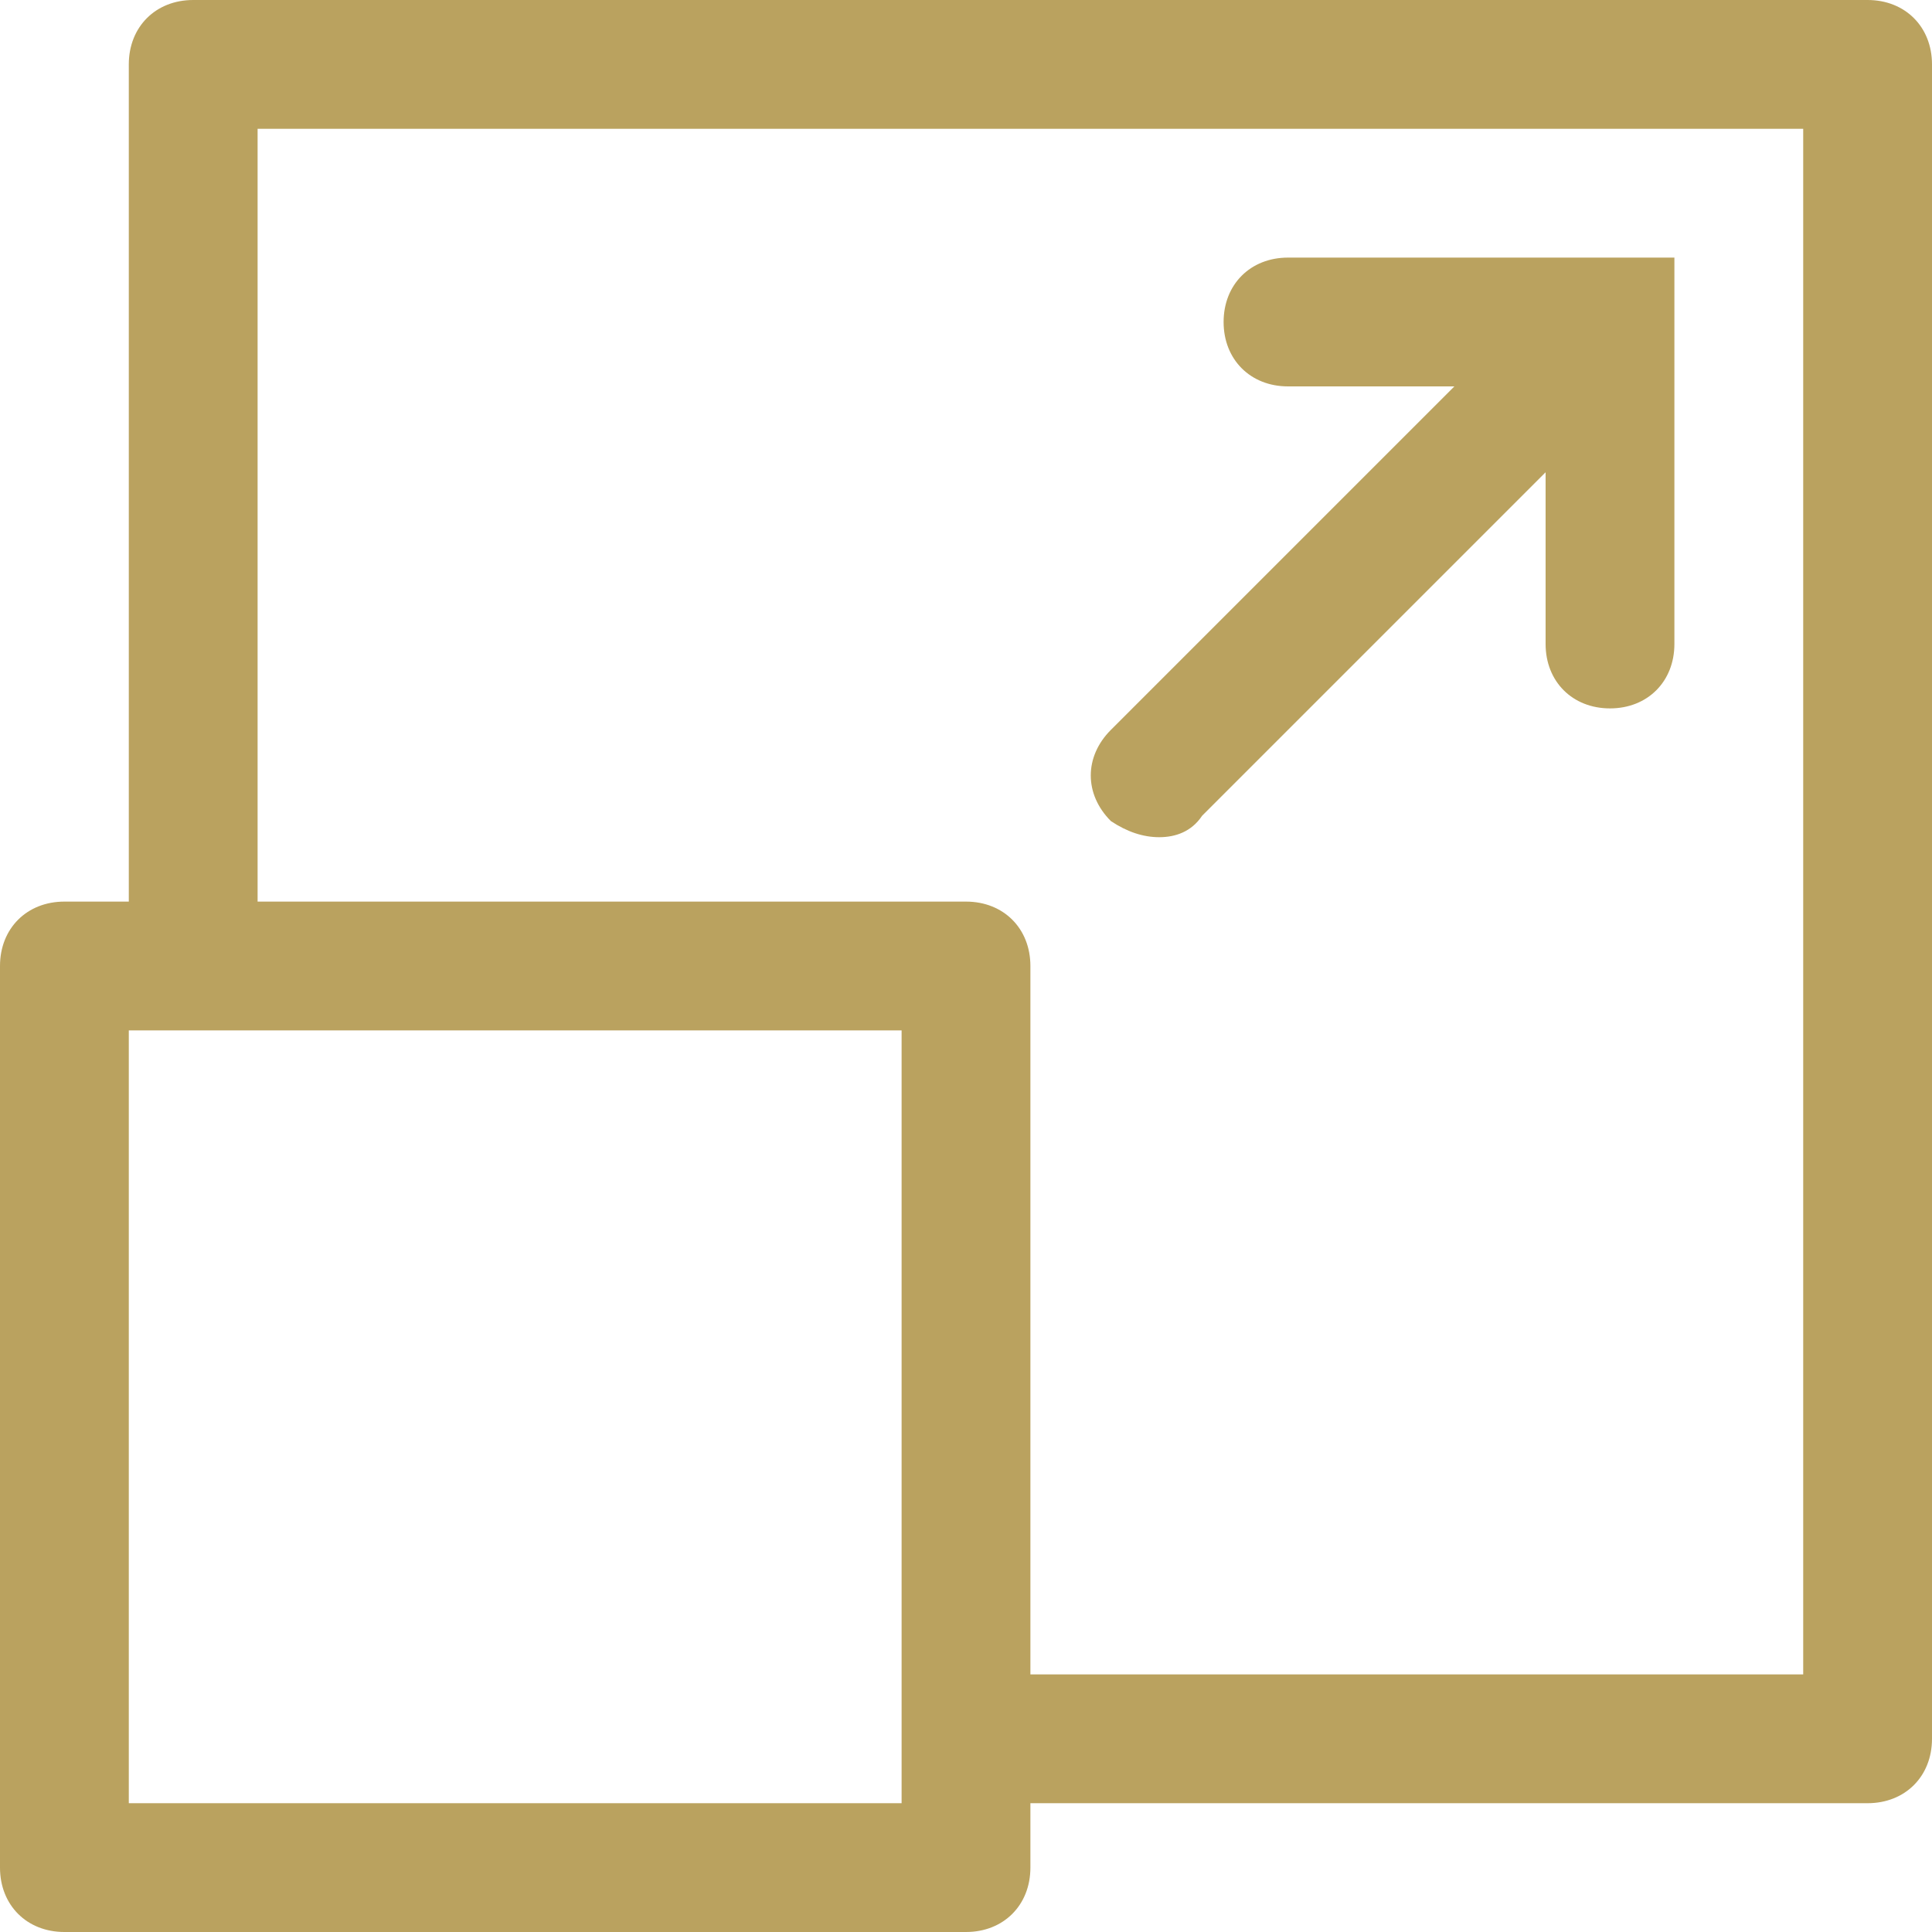
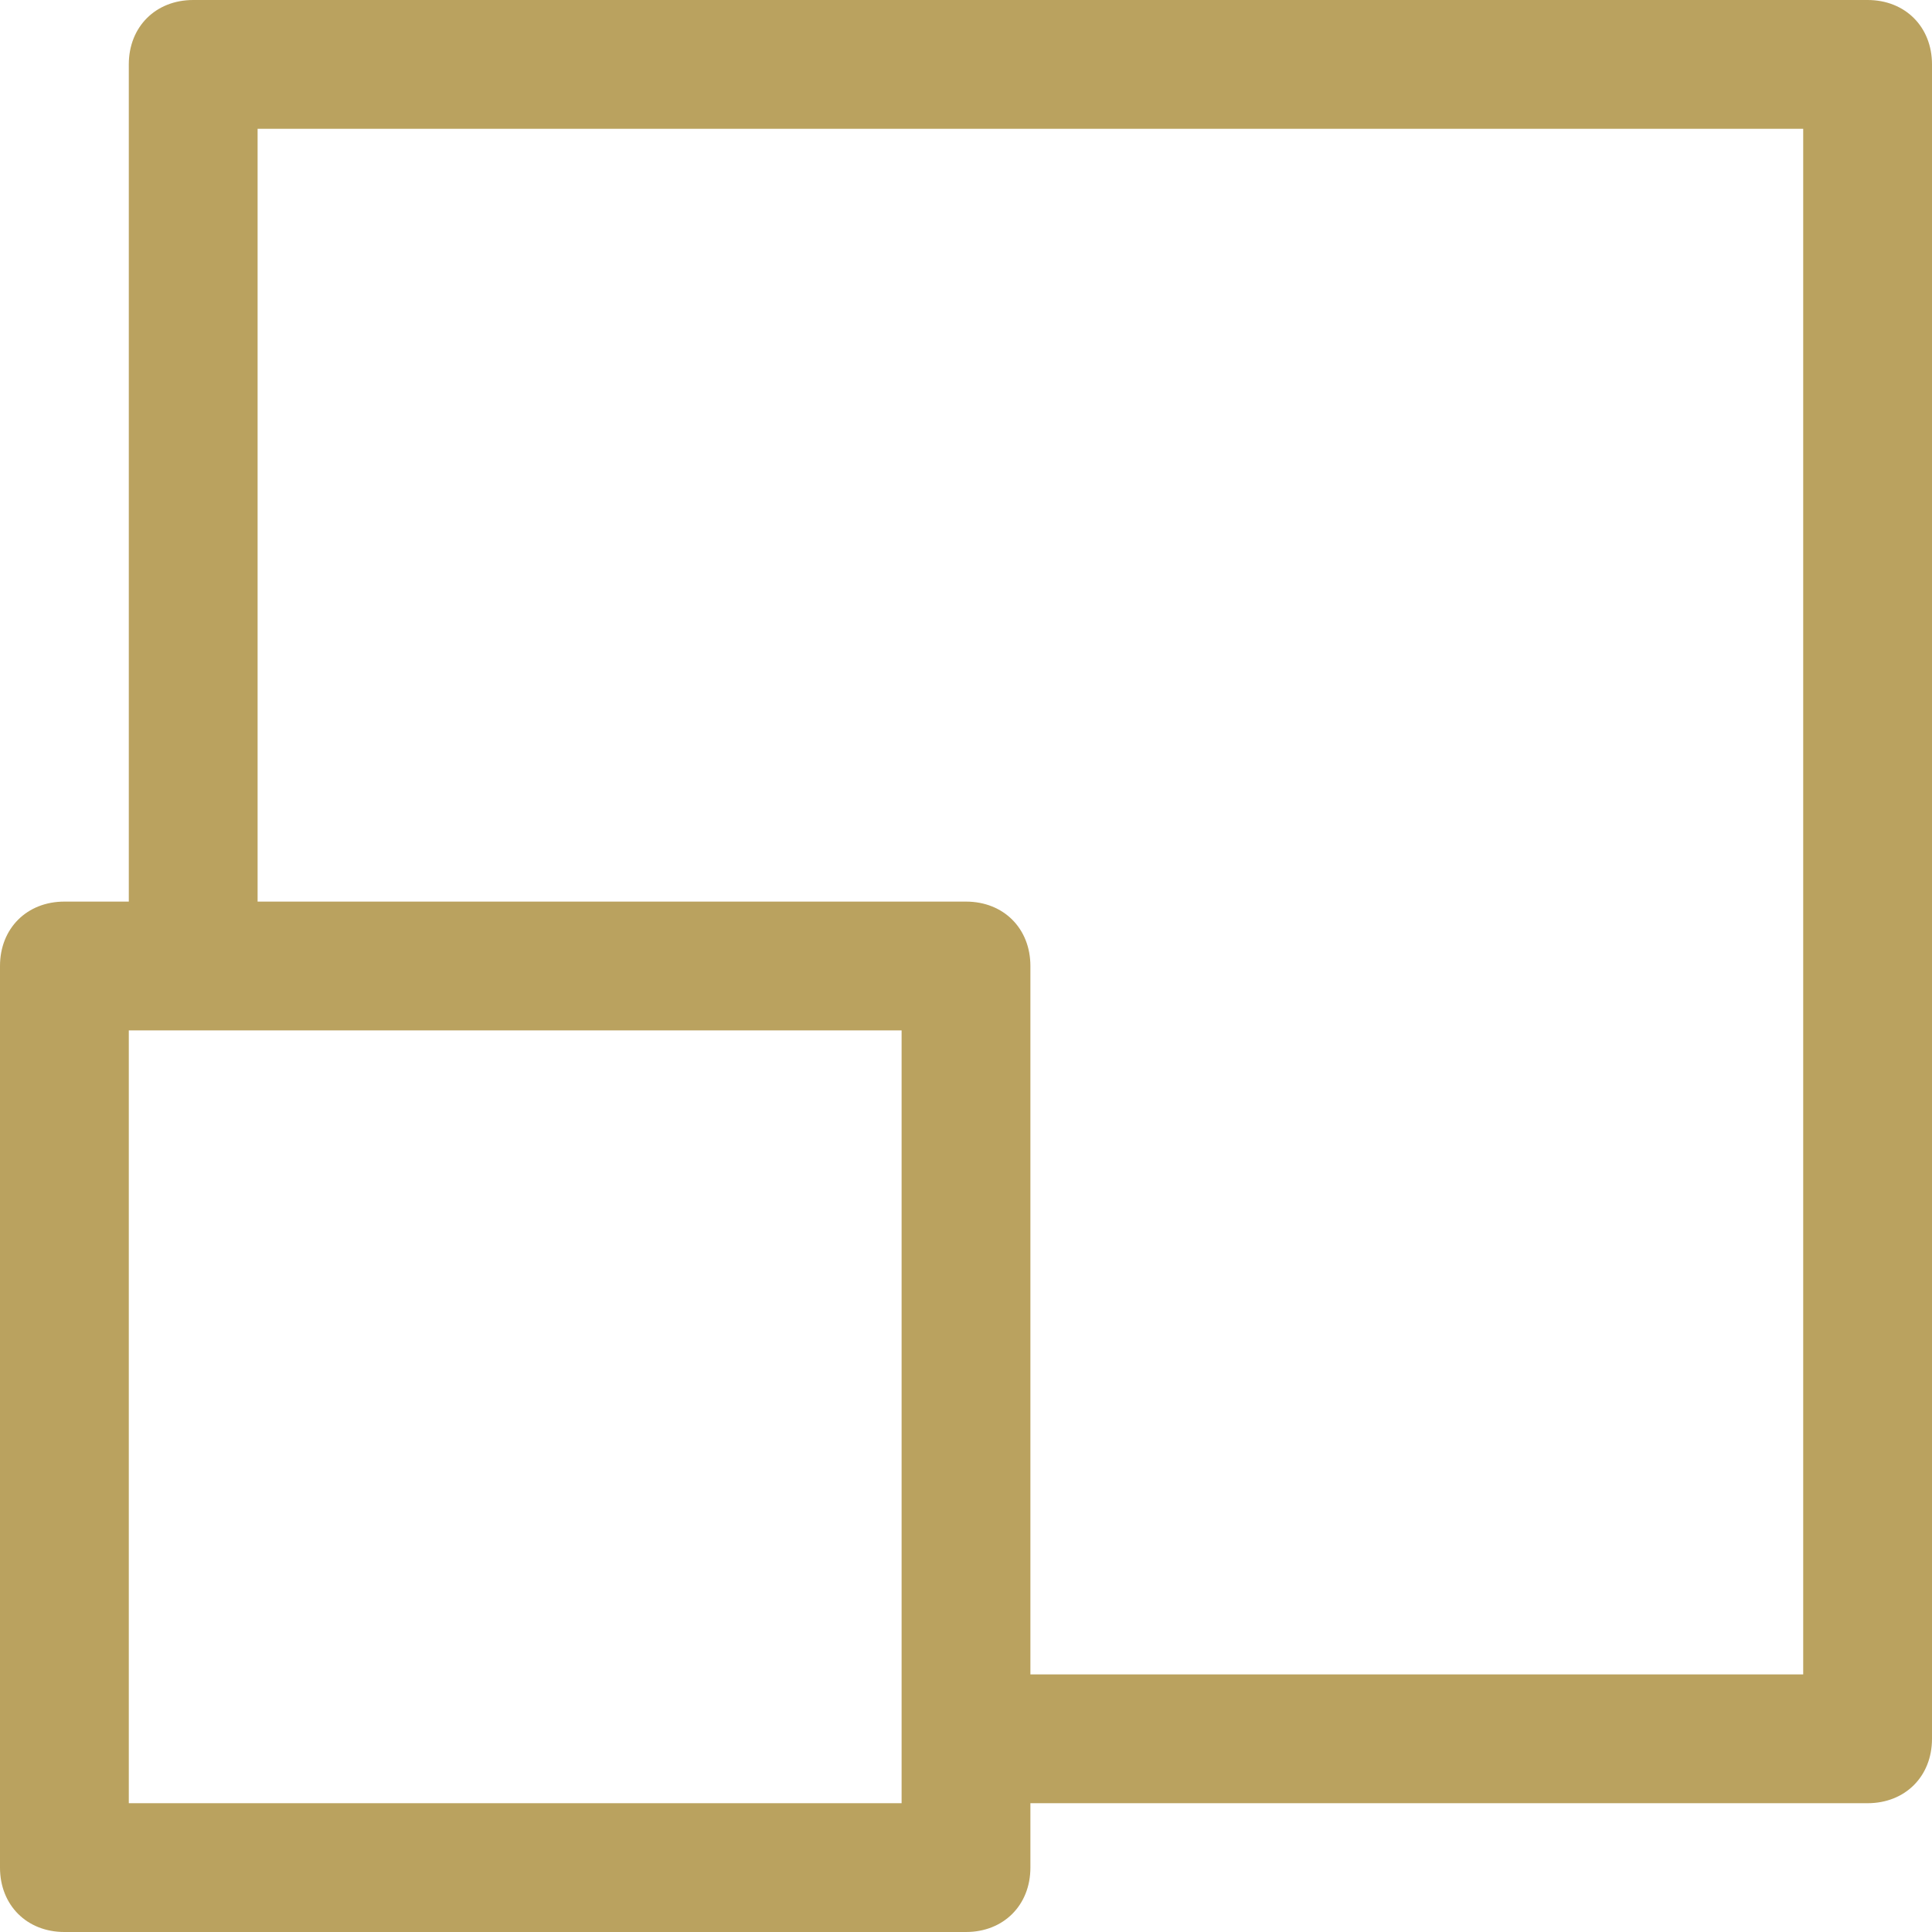
<svg xmlns="http://www.w3.org/2000/svg" version="1.1" id="Layer_1" x="0px" y="0px" viewBox="0 0 36 36" style="enable-background:new 0 0 36 36;" xml:space="preserve">
  <style type="text/css">
	.st0{fill:none;}
	.st1{fill:#BAA25F;}
</style>
  <g>
    <rect x="2.4" y="19.2" class="st0" width="14.4" height="14.4" />
    <path class="st0" d="M4.8,16.8H18c0.7,0,1.2,0.5,1.2,1.2v13.2h14.4V2.4H4.8V16.8z M20.8,13.6l6.4-6.4H24c-0.7,0-1.2-0.5-1.2-1.2   s0.5-1.2,1.2-1.2h7.2V12c0,0.7-0.5,1.2-1.2,1.2c-0.7,0-1.2-0.5-1.2-1.2V8.9l-6.4,6.4c-0.2,0.2-0.5,0.4-0.8,0.4   c-0.3,0-0.6-0.1-0.8-0.4C20.3,14.8,20.3,14,20.8,13.6z" />
    <path class="st1" d="M34.8,0H3.6C2.9,0,2.4,0.5,2.4,1.2v15.6H1.2C0.5,16.8,0,17.3,0,18v16.8C0,35.5,0.5,36,1.2,36H18   c0.7,0,1.2-0.5,1.2-1.2v-1.2h15.6c0.7,0,1.2-0.5,1.2-1.2V1.2C36,0.5,35.5,0,34.8,0z M16.8,33.6H2.4V19.2h14.4V33.6z M33.6,31.2   H19.2V18c0-0.7-0.5-1.2-1.2-1.2H4.8V2.4h28.8V31.2z" />
-     <path class="st1" d="M21.6,15.6c0.3,0,0.6-0.1,0.8-0.4l6.4-6.4V12c0,0.7,0.5,1.2,1.2,1.2c0.7,0,1.2-0.5,1.2-1.2V4.8H24   c-0.7,0-1.2,0.5-1.2,1.2s0.5,1.2,1.2,1.2h3.1l-6.4,6.4c-0.5,0.5-0.5,1.2,0,1.7C21,15.5,21.3,15.6,21.6,15.6z" />
  </g>
</svg>